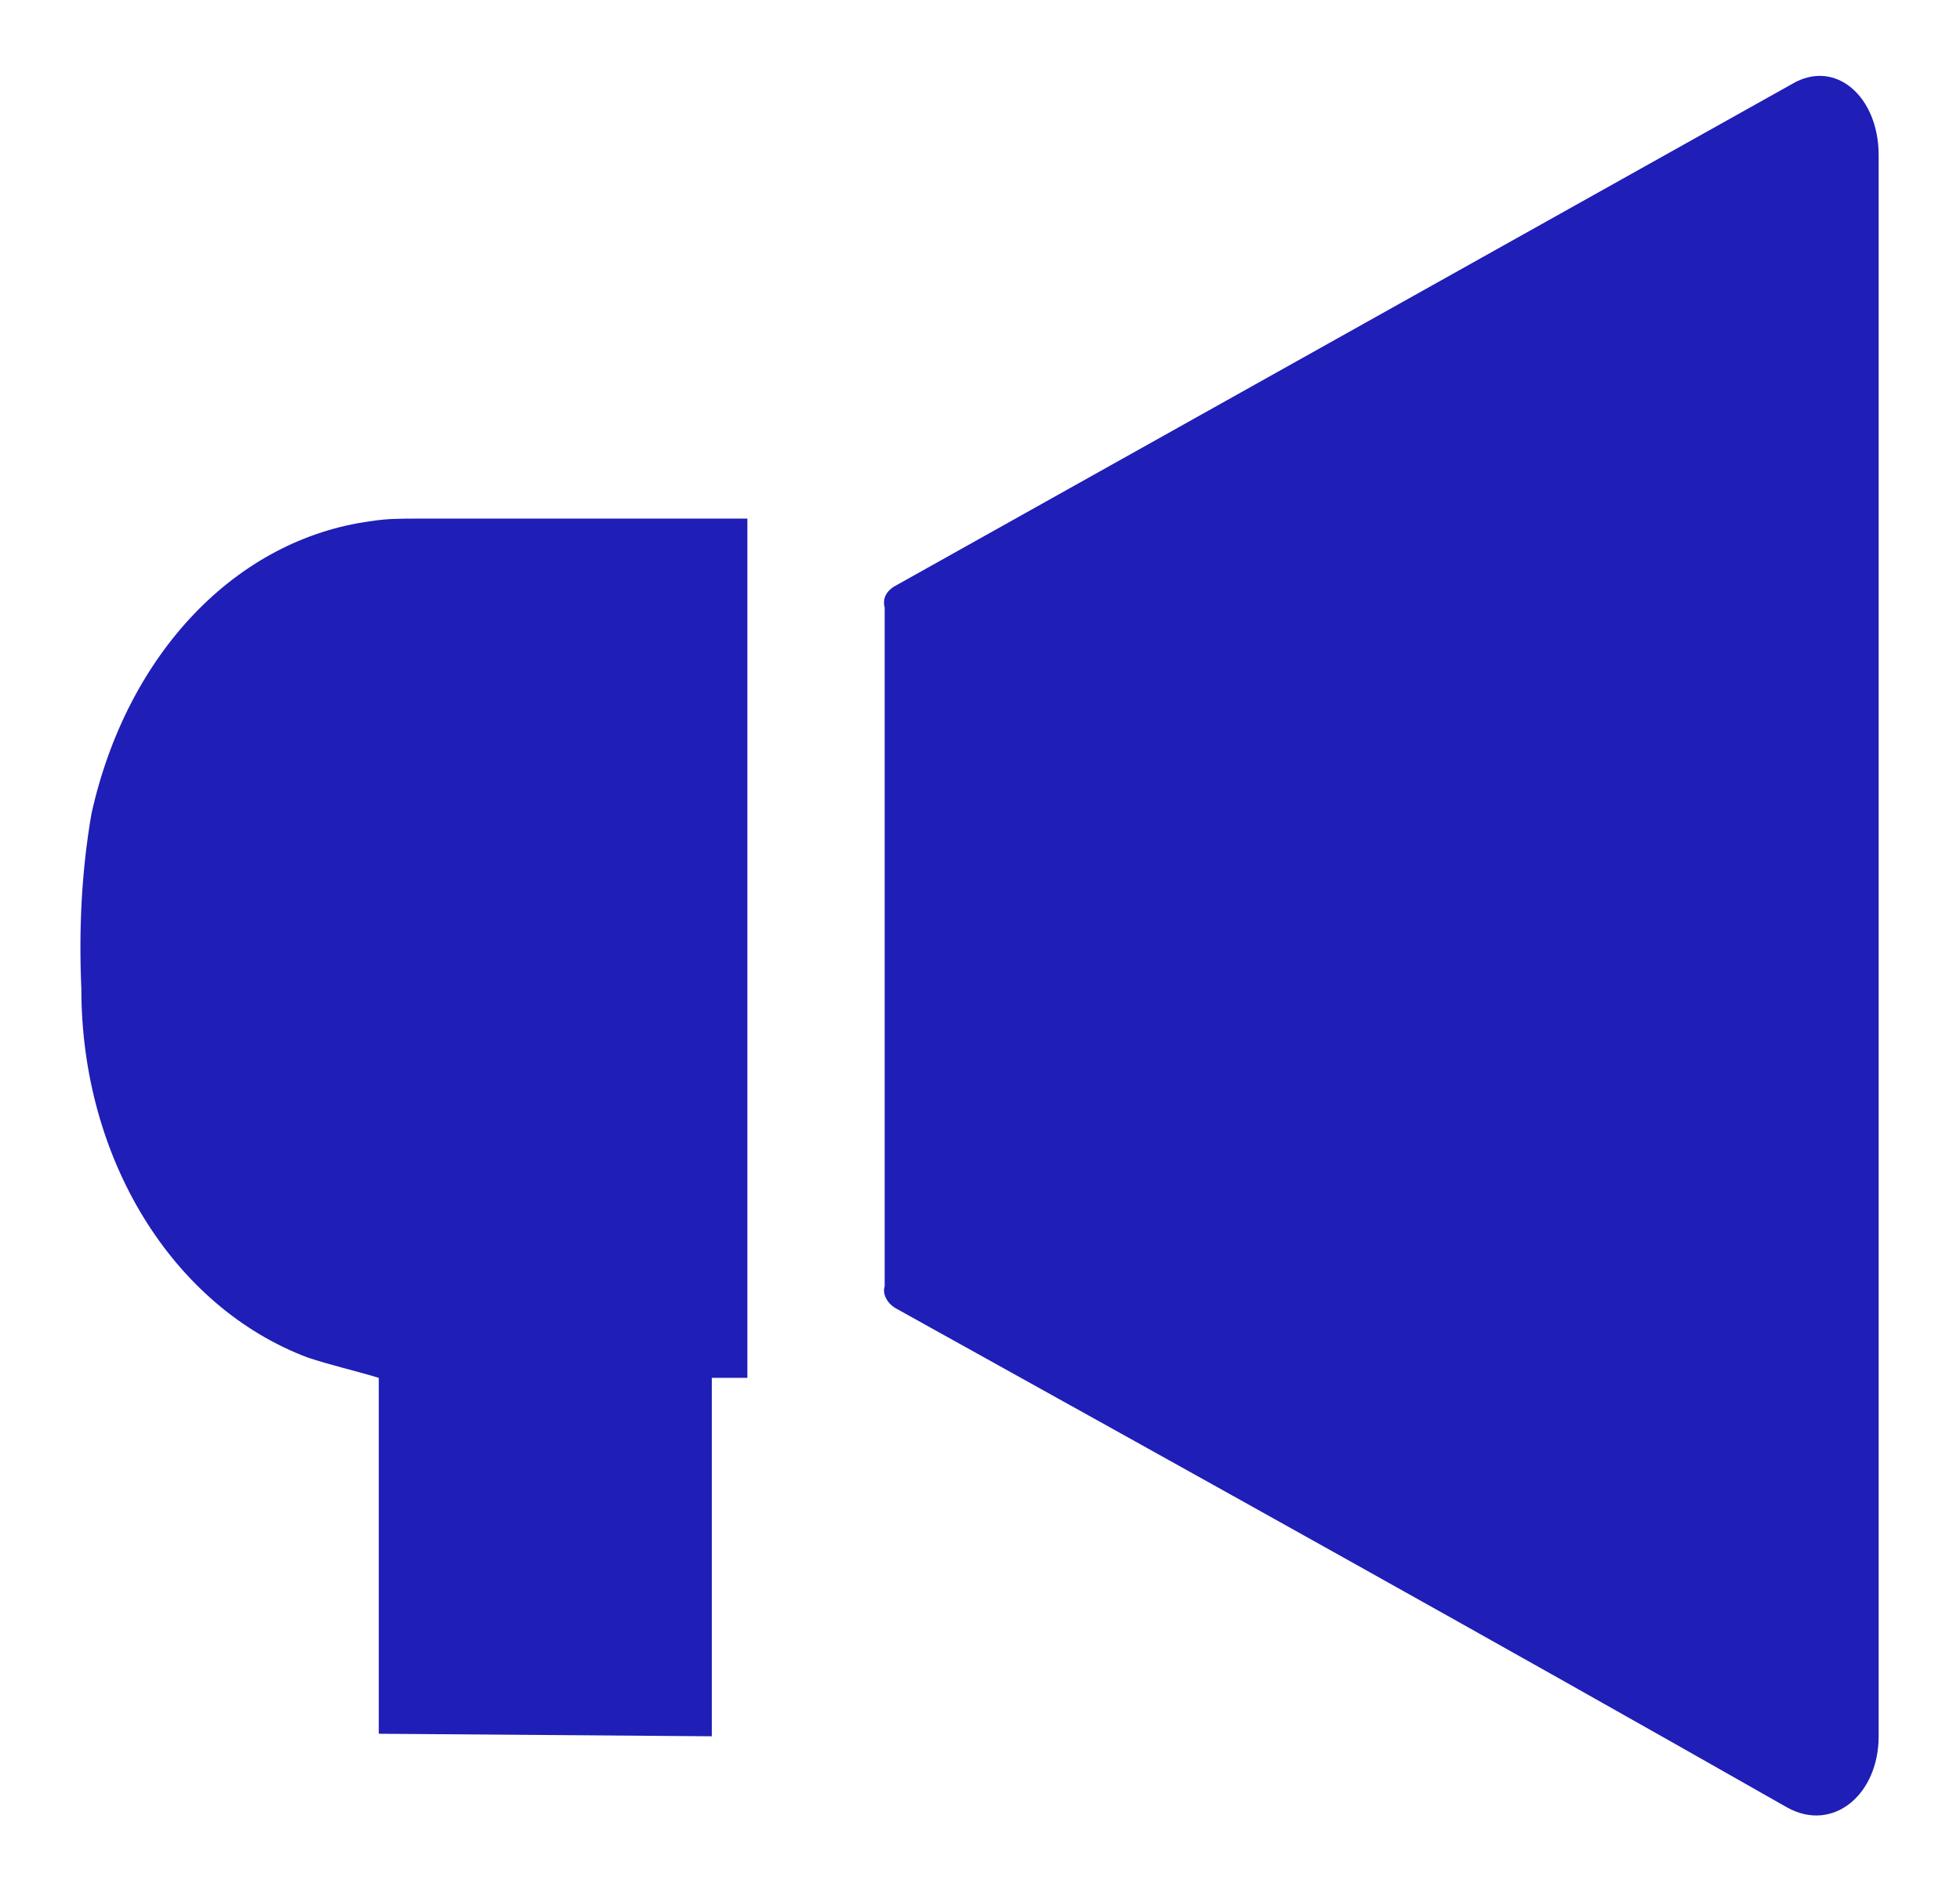
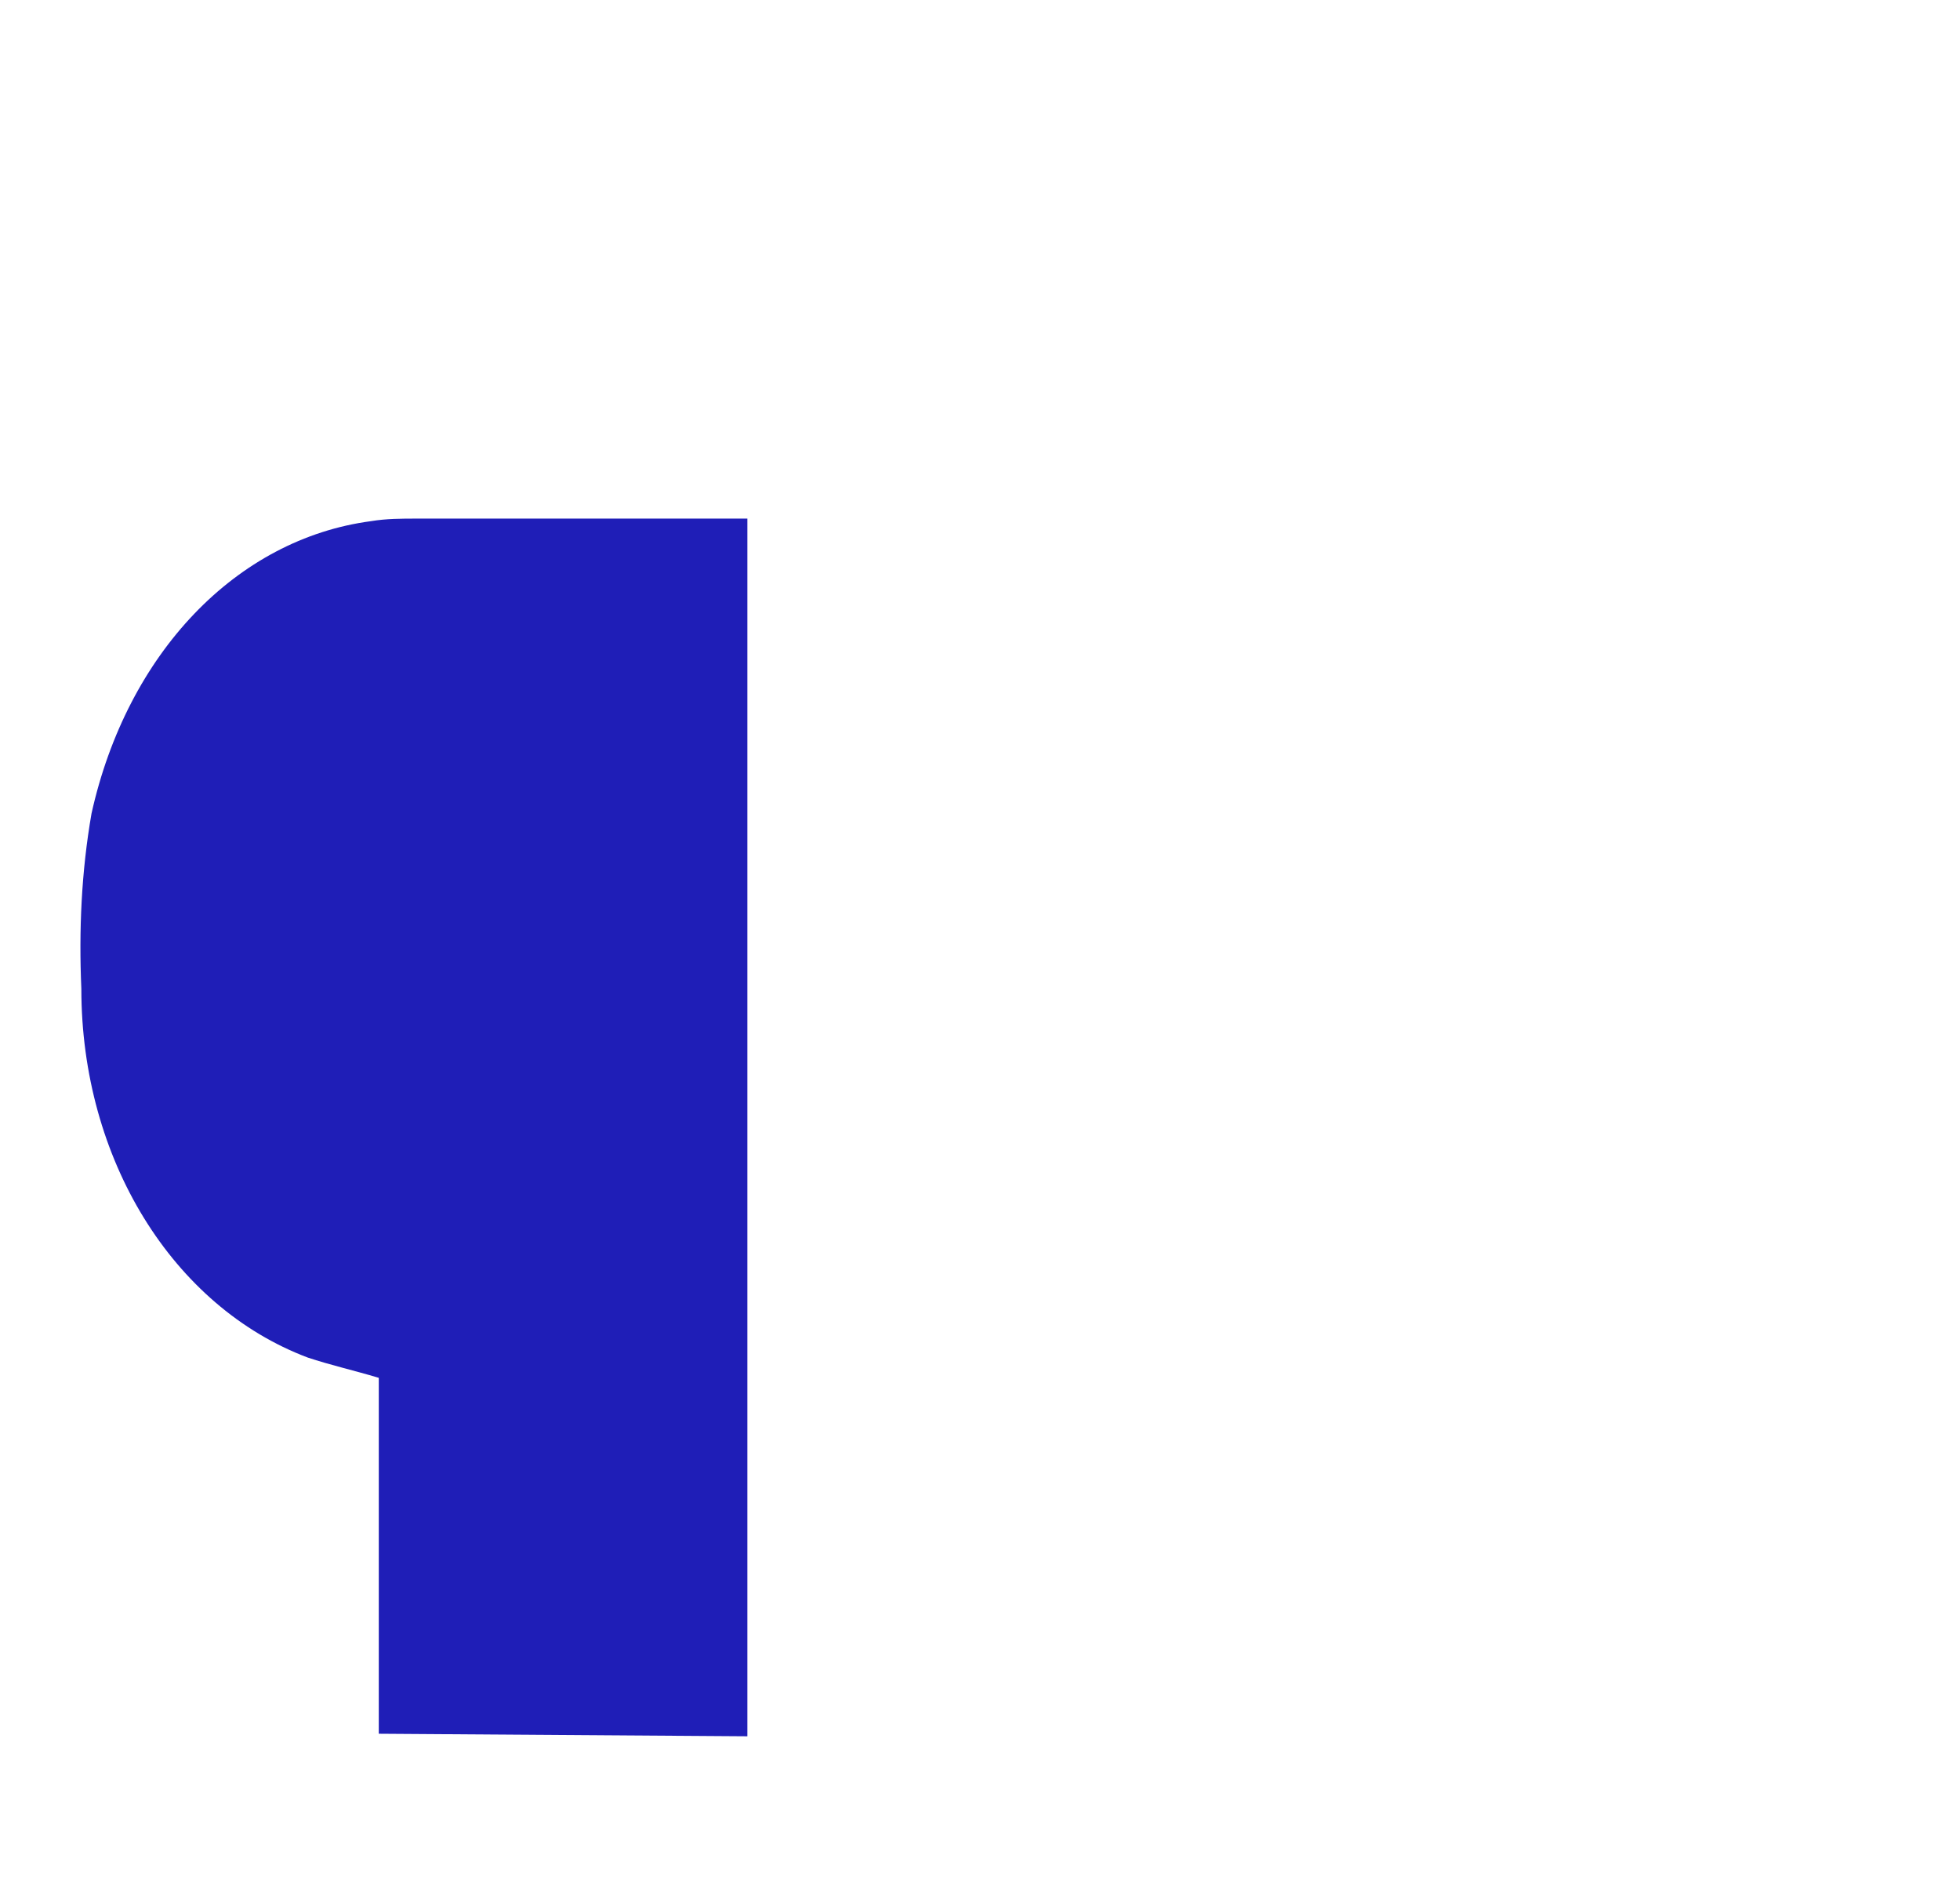
<svg xmlns="http://www.w3.org/2000/svg" version="1.1" id="COMM" x="0px" y="0px" viewBox="0 0 77.1 74.4" style="enable-background:new 0 0 77.1 74.4;" xml:space="preserve">
  <style type="text/css">
	.st0{fill:#1F1EB7;}
</style>
-   <path class="st0" d="M73.9,37.3c0,10.3,0,20.6,0,31c0,2.3-1.8,3.8-3.6,2.8C58.7,64.5,47,58,35.3,51.5c-0.4-0.2-0.6-0.6-0.5-0.9&#10;&#09;c0-8.9,0-17.8,0-26.7c-0.1-0.4,0.1-0.7,0.5-0.9L70.5,3.3c1.7-1,3.4,0.5,3.4,2.8c0,9.6,0,19.2,0,28.8L73.9,37.3z" />
-   <path class="st0" d="M14.9,68.2V54.2c-1-0.3-1.9-0.5-2.8-0.8c-5.3-2-8.9-7.8-8.9-14.5c-0.1-2.3,0-4.6,0.4-6.9&#10;&#09;c1.4-6.3,5.7-10.8,11-11.5c0.6-0.1,1.2-0.1,1.8-0.1h13v33.8H28v14.1L14.9,68.2z" />
+   <path class="st0" d="M14.9,68.2V54.2c-1-0.3-1.9-0.5-2.8-0.8c-5.3-2-8.9-7.8-8.9-14.5c-0.1-2.3,0-4.6,0.4-6.9&#10;&#09;c1.4-6.3,5.7-10.8,11-11.5c0.6-0.1,1.2-0.1,1.8-0.1h13v33.8v14.1L14.9,68.2z" />
</svg>